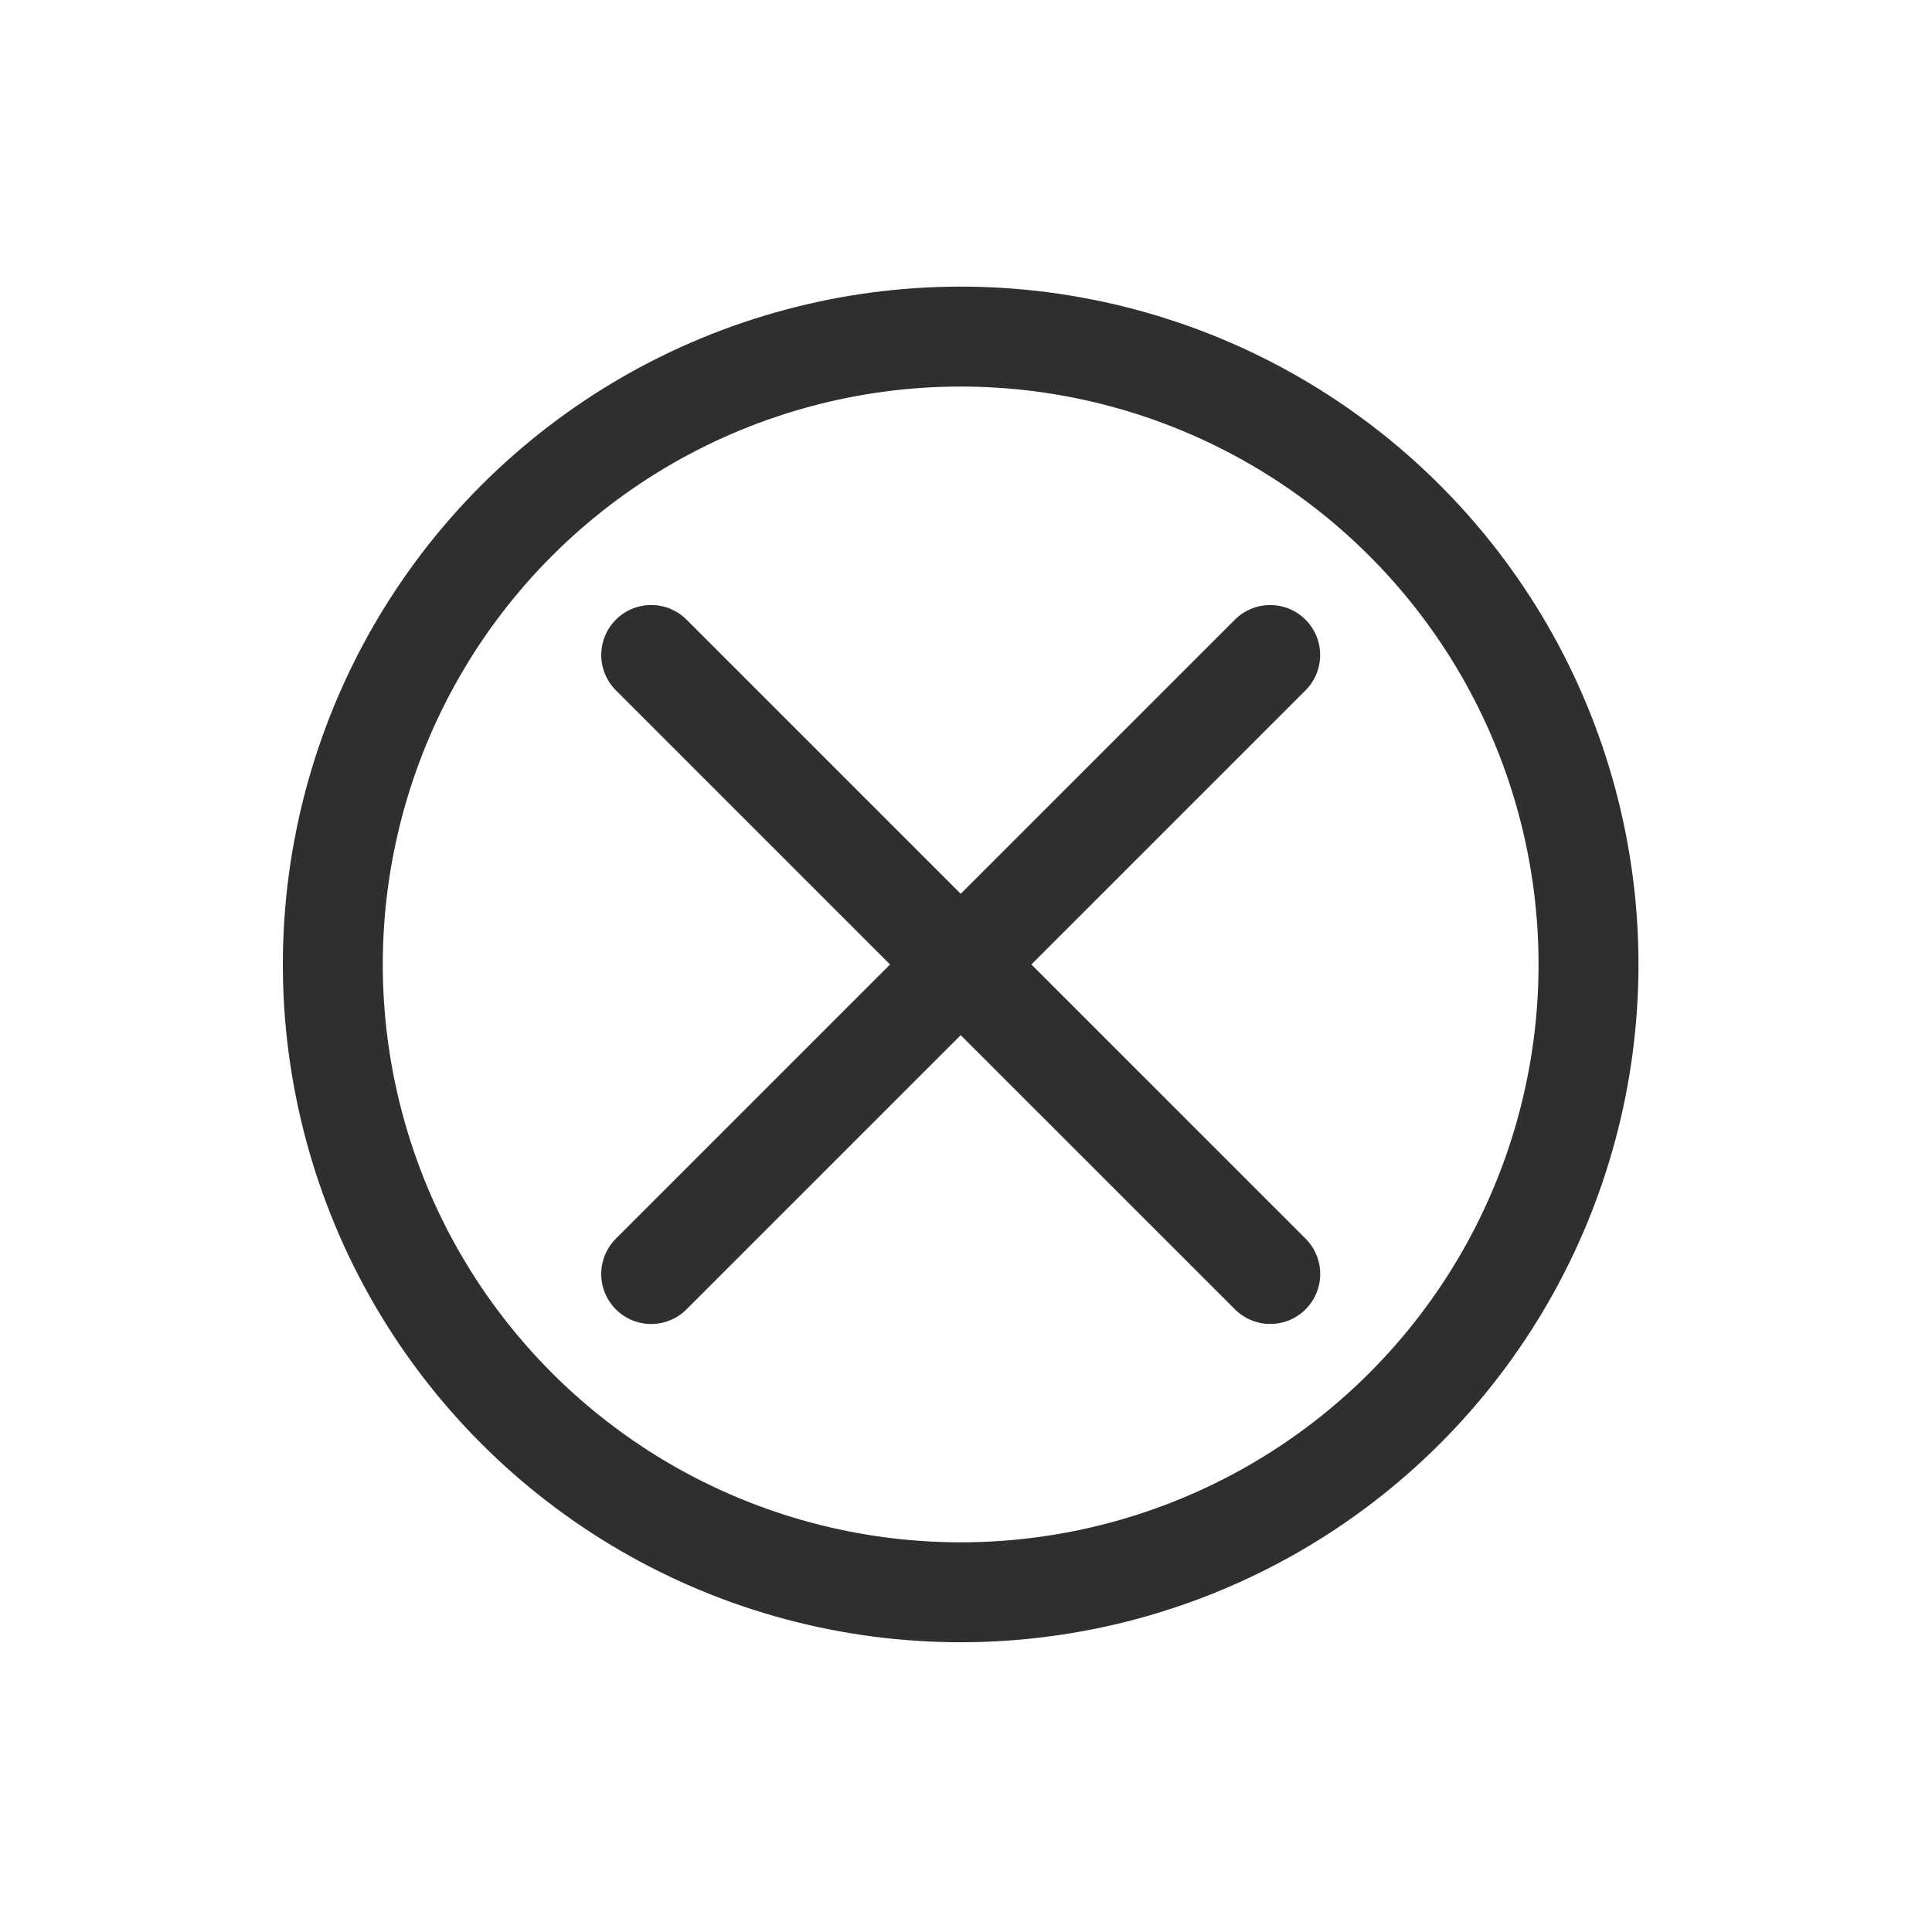
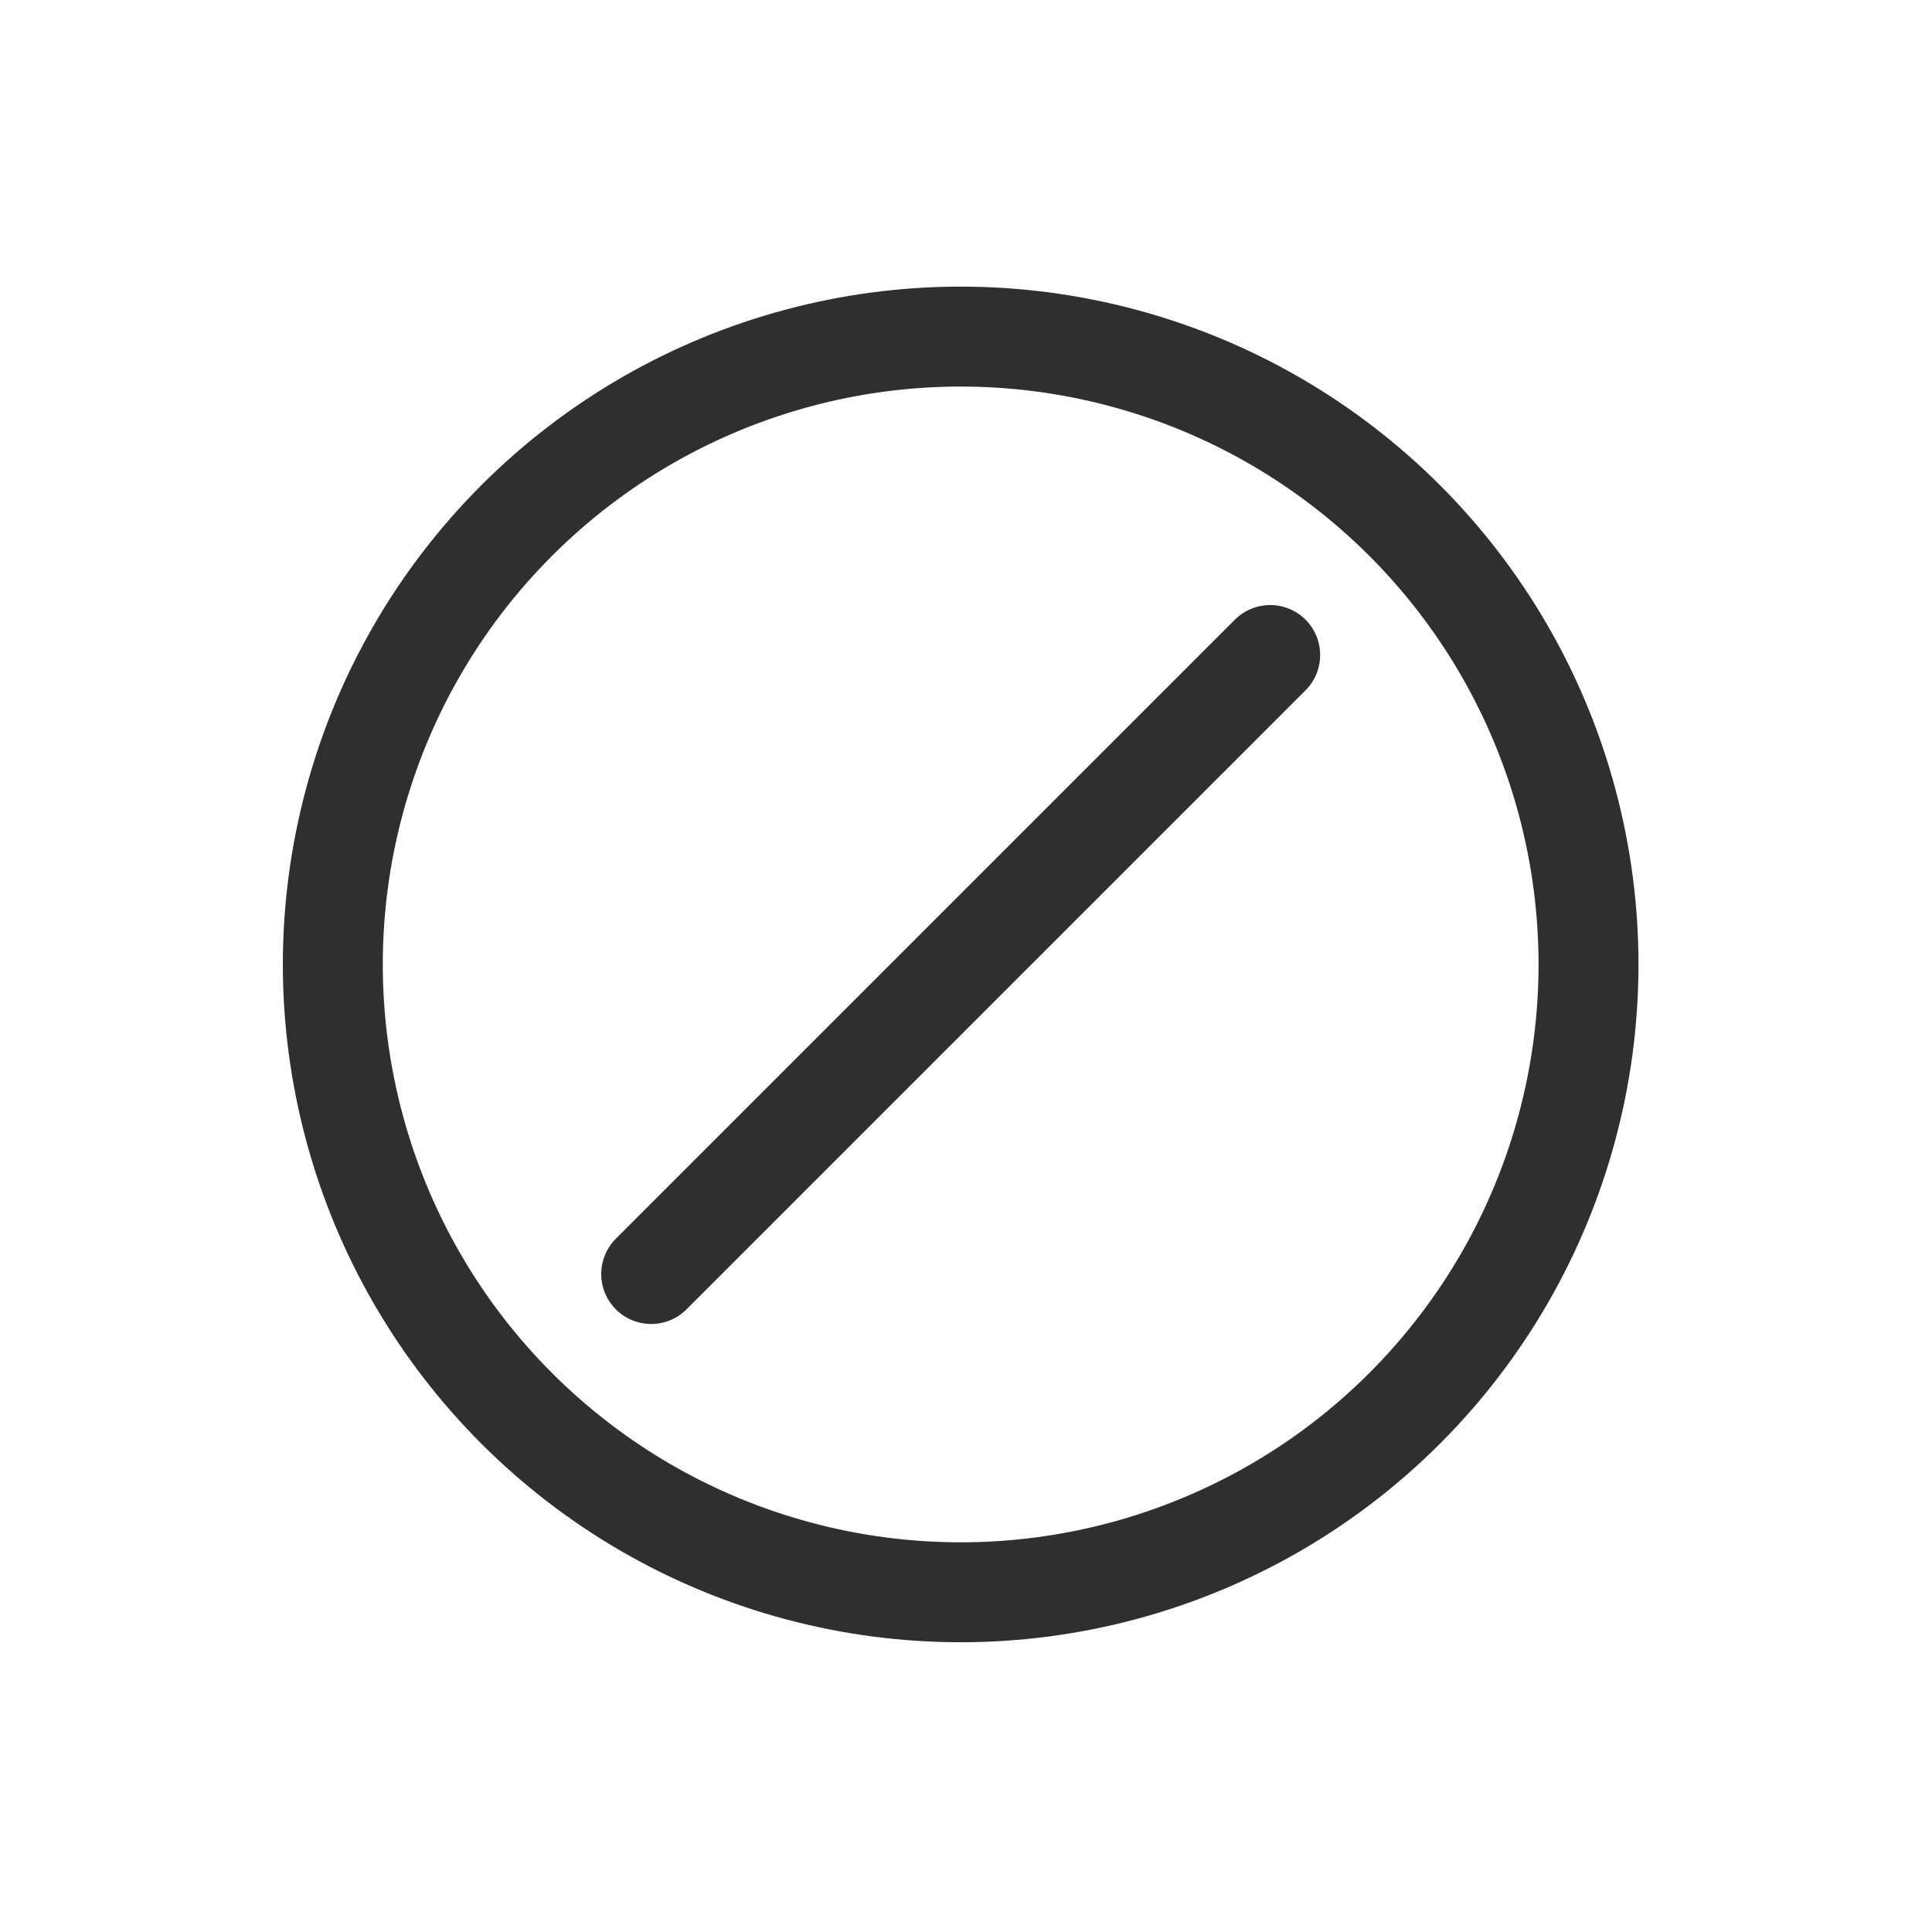
<svg xmlns="http://www.w3.org/2000/svg" width="58" height="58" viewBox="0 0 58 58" fill="none">
  <circle cx="28.84" cy="28.953" r="18.848" transform="rotate(45 28.84 28.953)" stroke="#2F2F2F" stroke-width="3" />
-   <path d="M19.55 19.663L38.134 38.246" stroke="#2F2F2F" stroke-width="3" stroke-linecap="round" />
  <path d="M38.132 19.664L19.549 38.247" stroke="#2F2F2F" stroke-width="3" stroke-linecap="round" />
</svg>